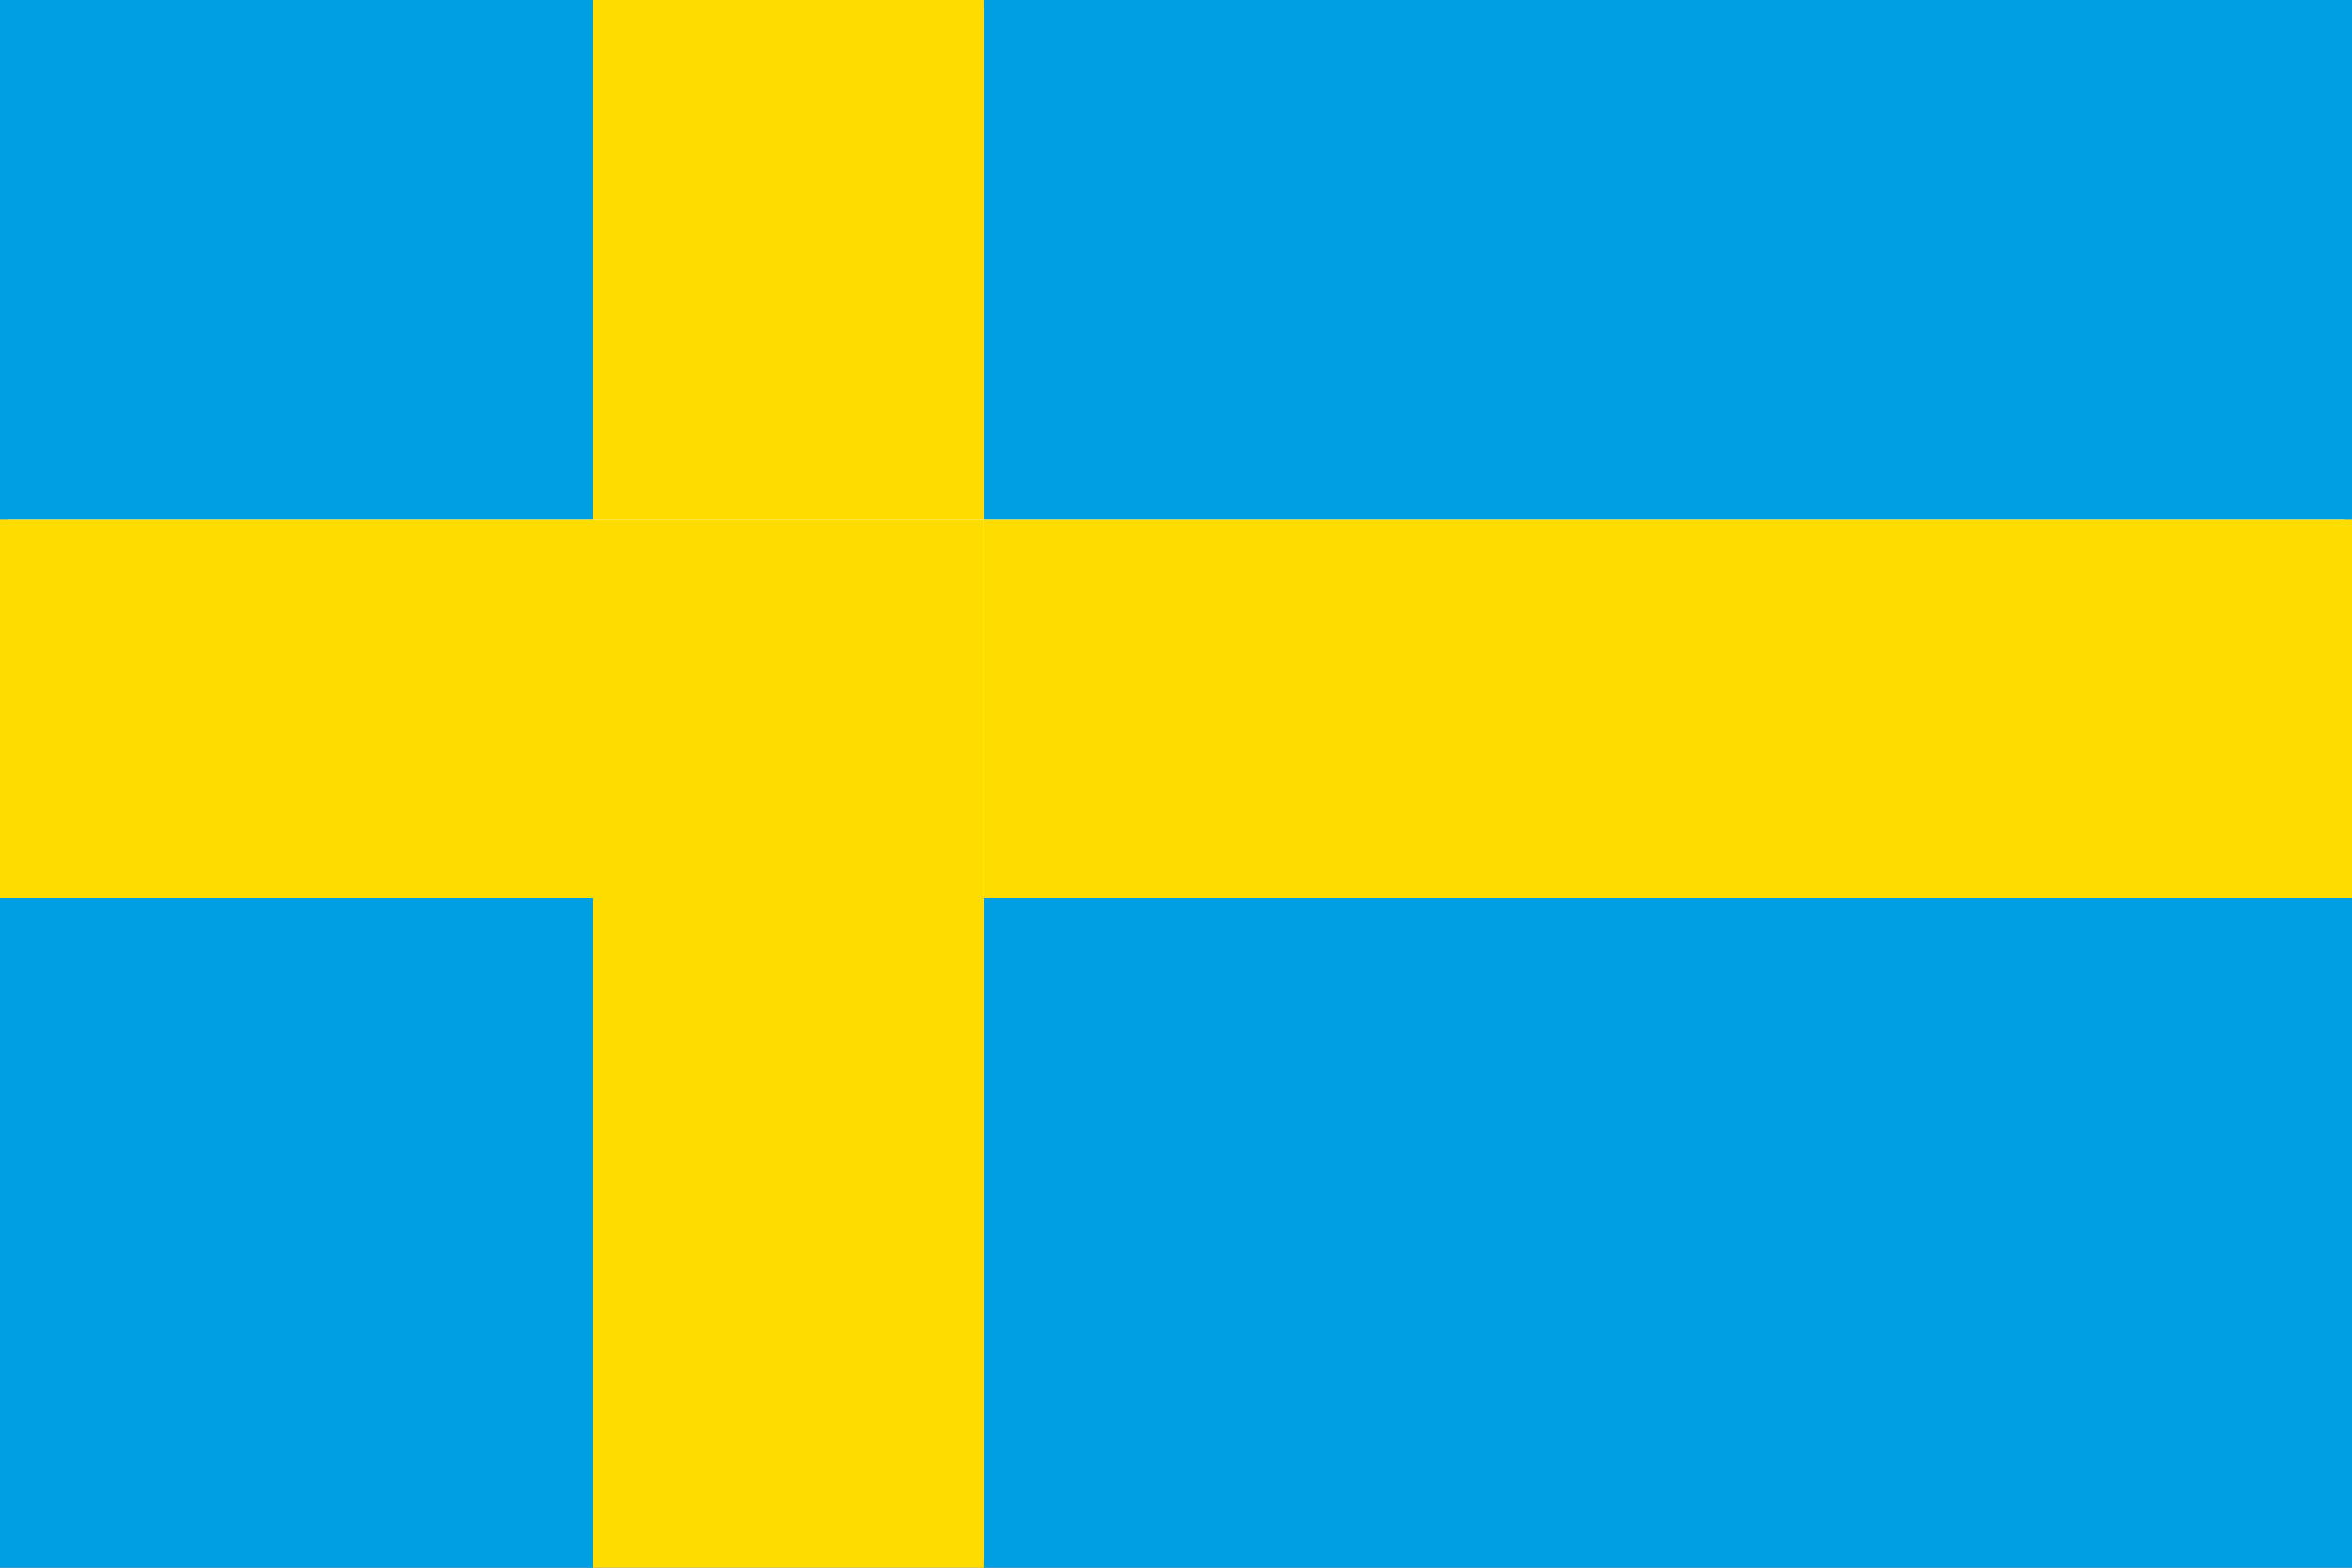
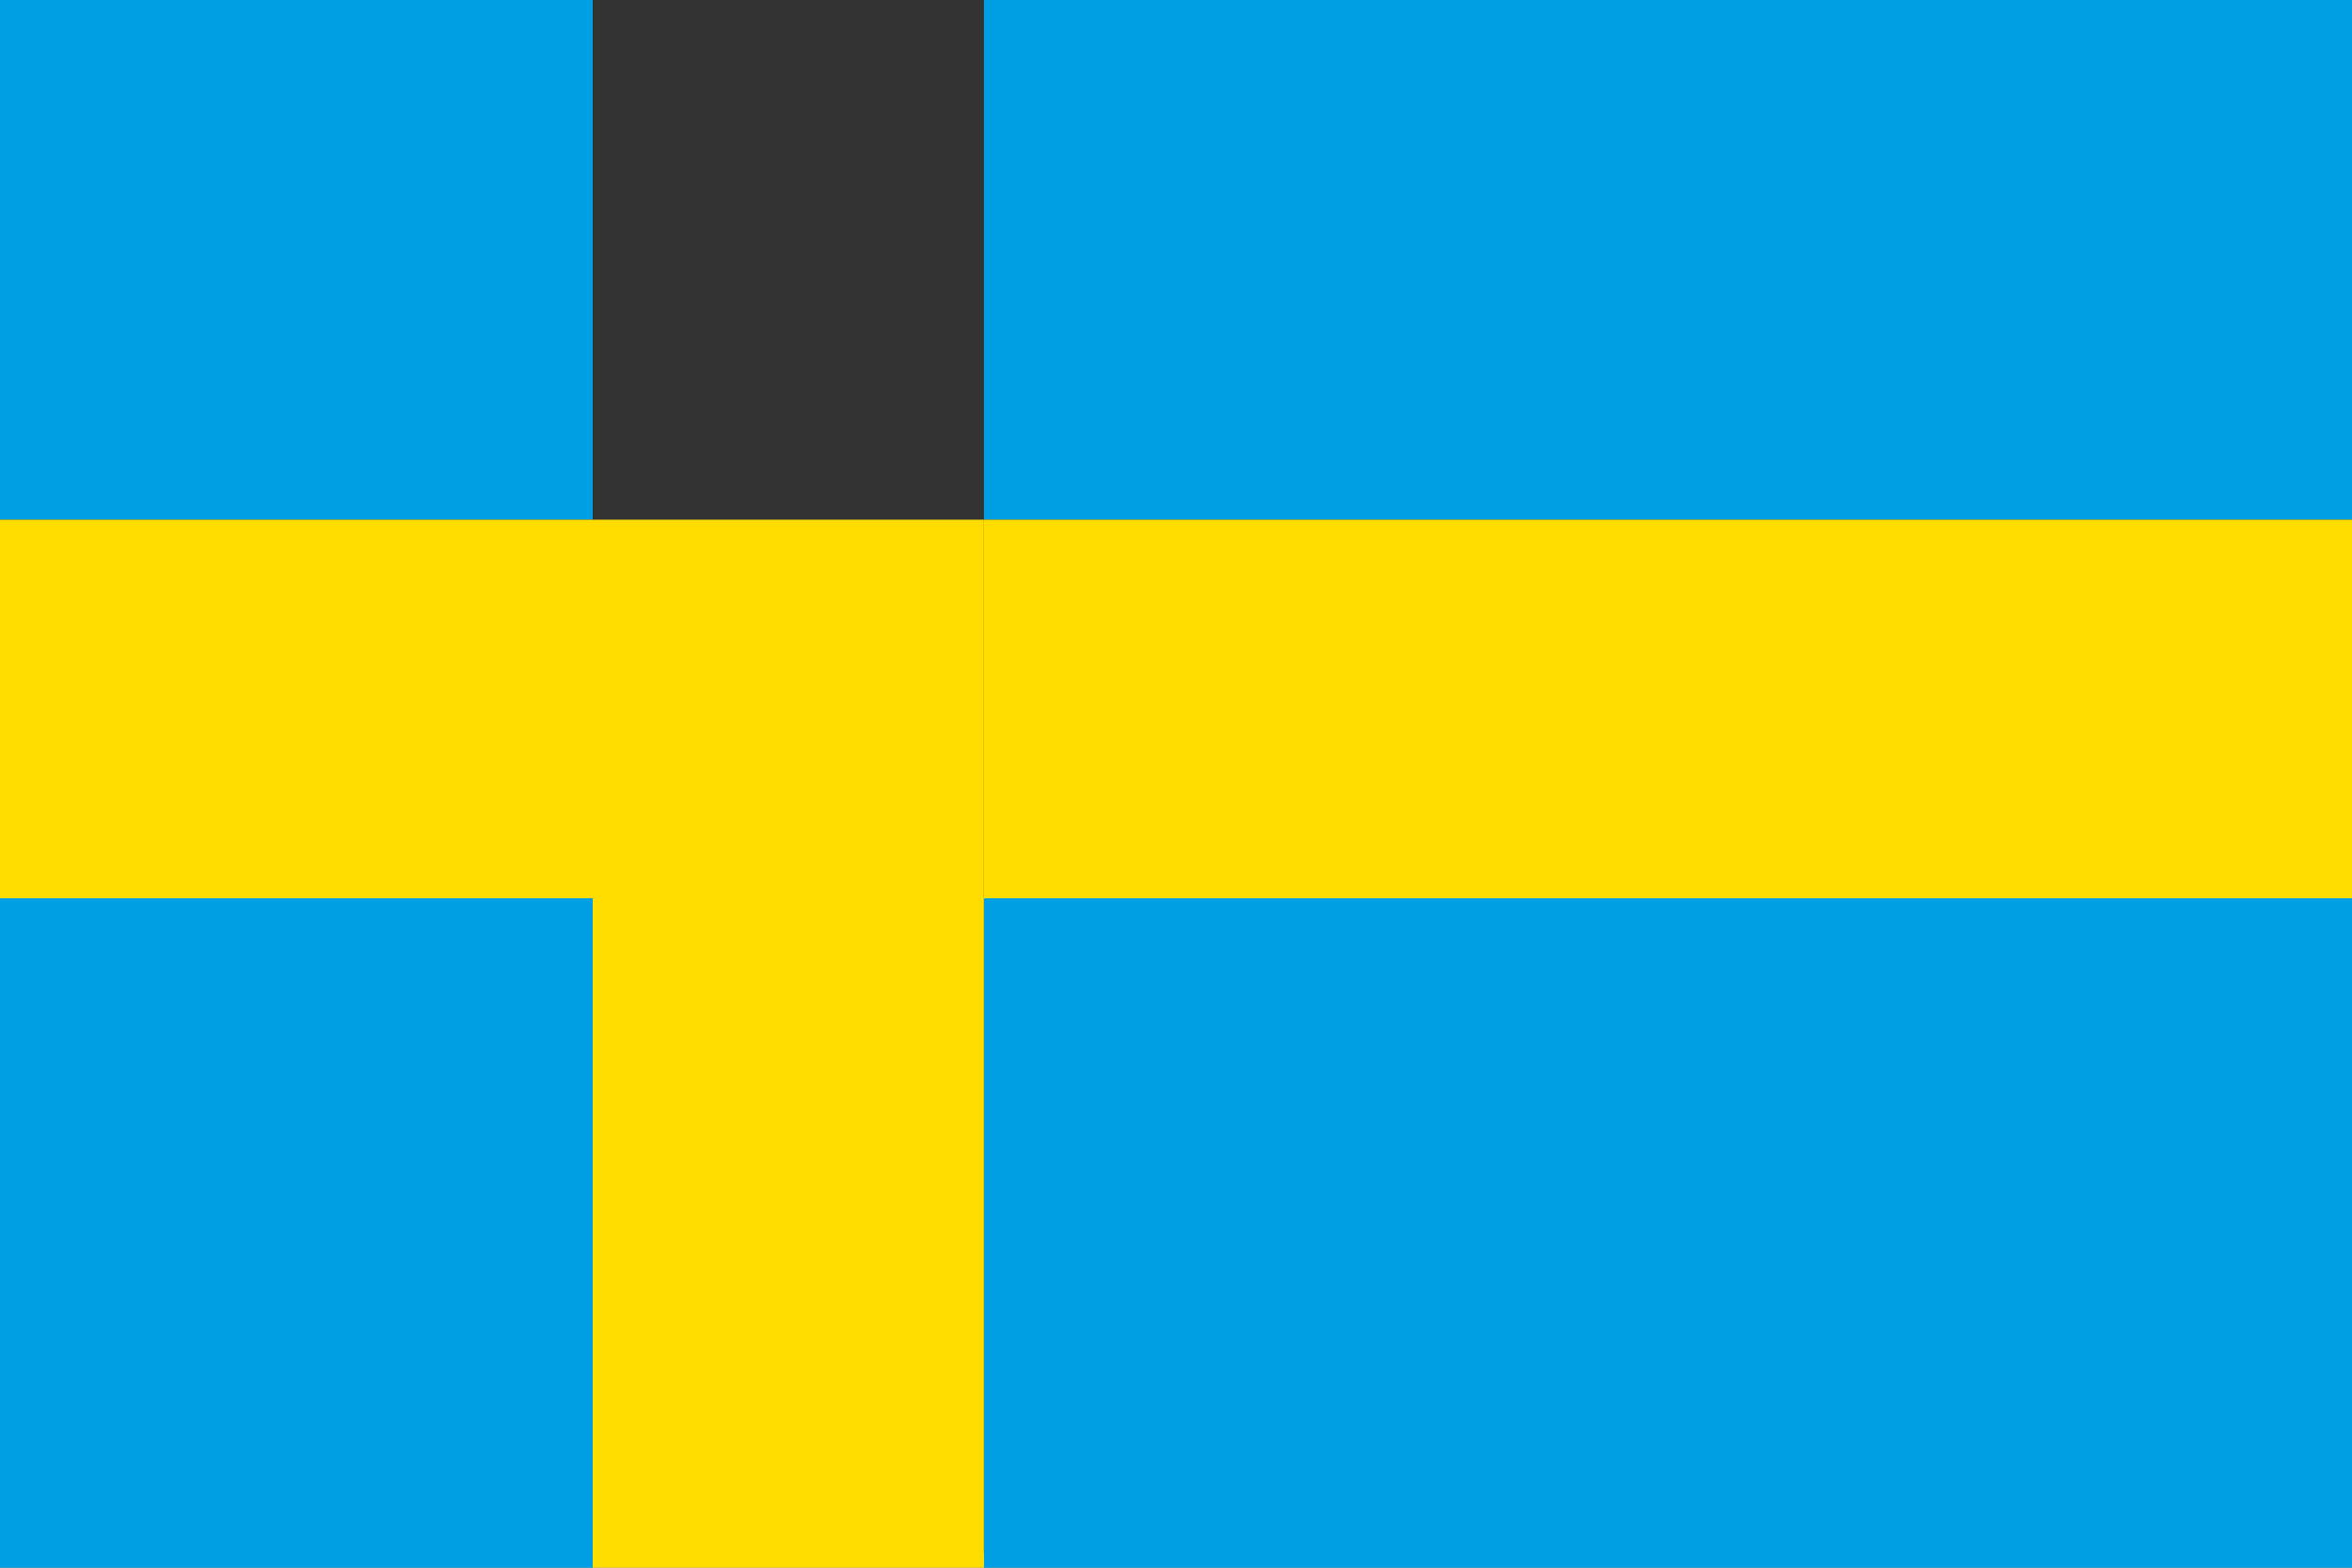
<svg xmlns="http://www.w3.org/2000/svg" id="Pays" viewBox="0 0 30 20">
  <rect x="0" y="0" width="30" height="20" fill="#333333" stroke="none" />
  <defs>
    <style>.cls-1{fill:#fff;}.cls-2{fill:#ffdc00;}.cls-3{fill:#009ee2;}.cls-4{fill:#b3b3b3;}</style>
  </defs>
  <g id="Contours">
    <g>
-       <polygon class="cls-1" points="0 19.95 .05 0 30 .05 29.95 19.95 0 19.95" />
-       <path class="cls-4" d="M29.9,.1V19.9H.1V.1H29.9m.1-.1H0V20H30V0h0Z" />
+       <path class="cls-4" d="M29.9,.1V19.9H.1H29.9m.1-.1H0V20H30V0h0Z" />
    </g>
  </g>
  <g id="Drapeaux">
    <g>
      <rect class="cls-3" y="11.45" width="7.56" height="8.55" />
      <rect class="cls-3" x="12.55" y="11.45" width="17.45" height="8.55" />
      <rect class="cls-3" y="0" width="7.56" height="6.63" />
      <rect class="cls-3" x="12.55" y="0" width="17.45" height="6.63" />
      <rect class="cls-2" y="6.63" width="7.56" height="4.83" />
      <rect class="cls-2" x="12.55" y="6.63" width="17.45" height="4.83" />
-       <rect class="cls-2" x="7.56" y="0" width="4.99" height="6.63" />
      <rect class="cls-2" x="7.56" y="11.45" width="4.99" height="8.55" />
      <rect class="cls-2" x="7.56" y="6.63" width="4.99" height="4.83" />
    </g>
  </g>
</svg>